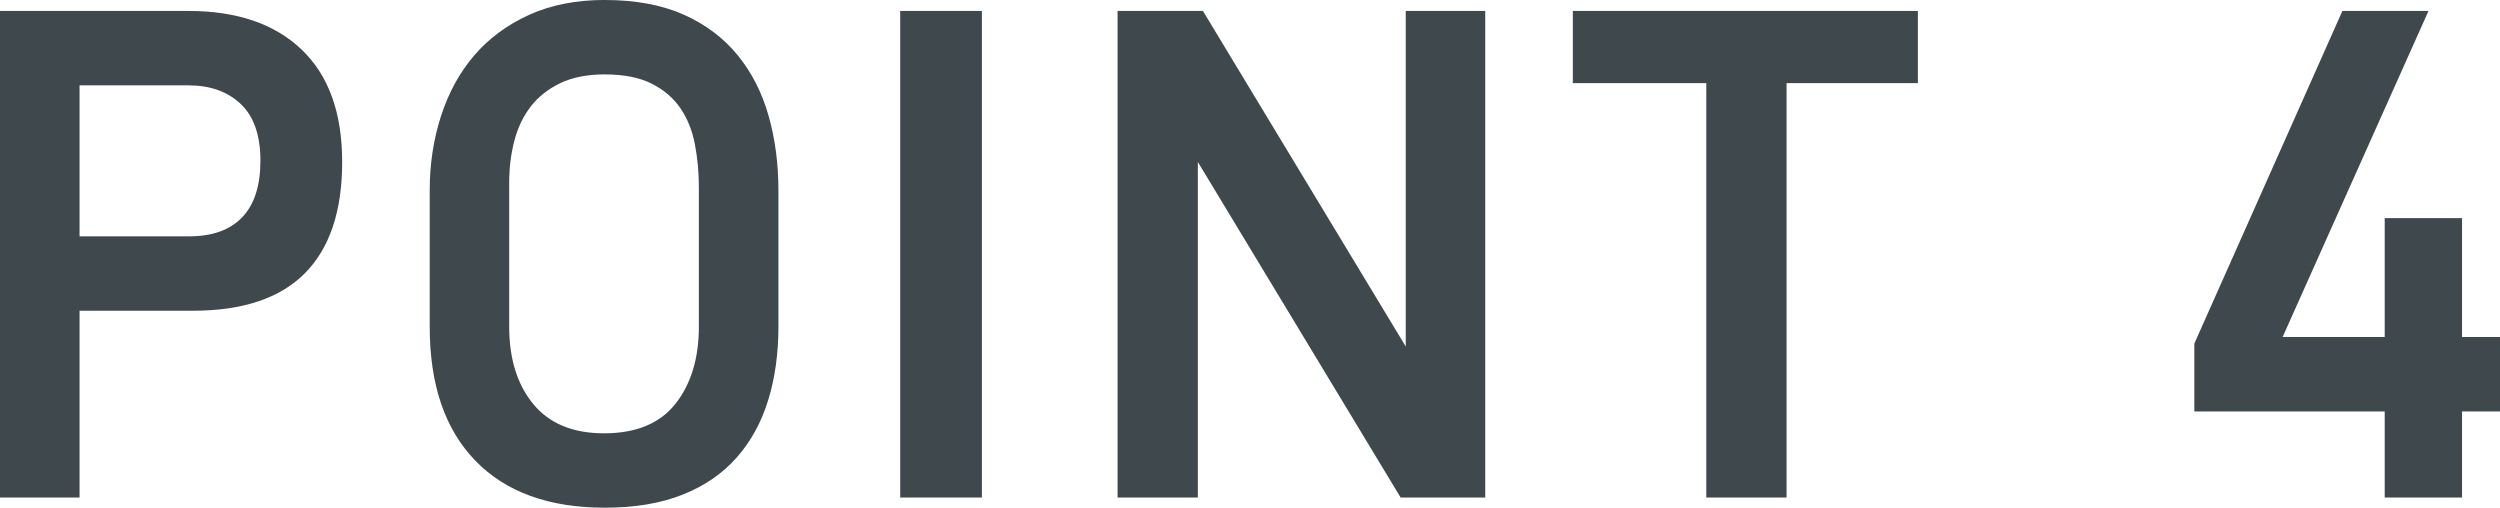
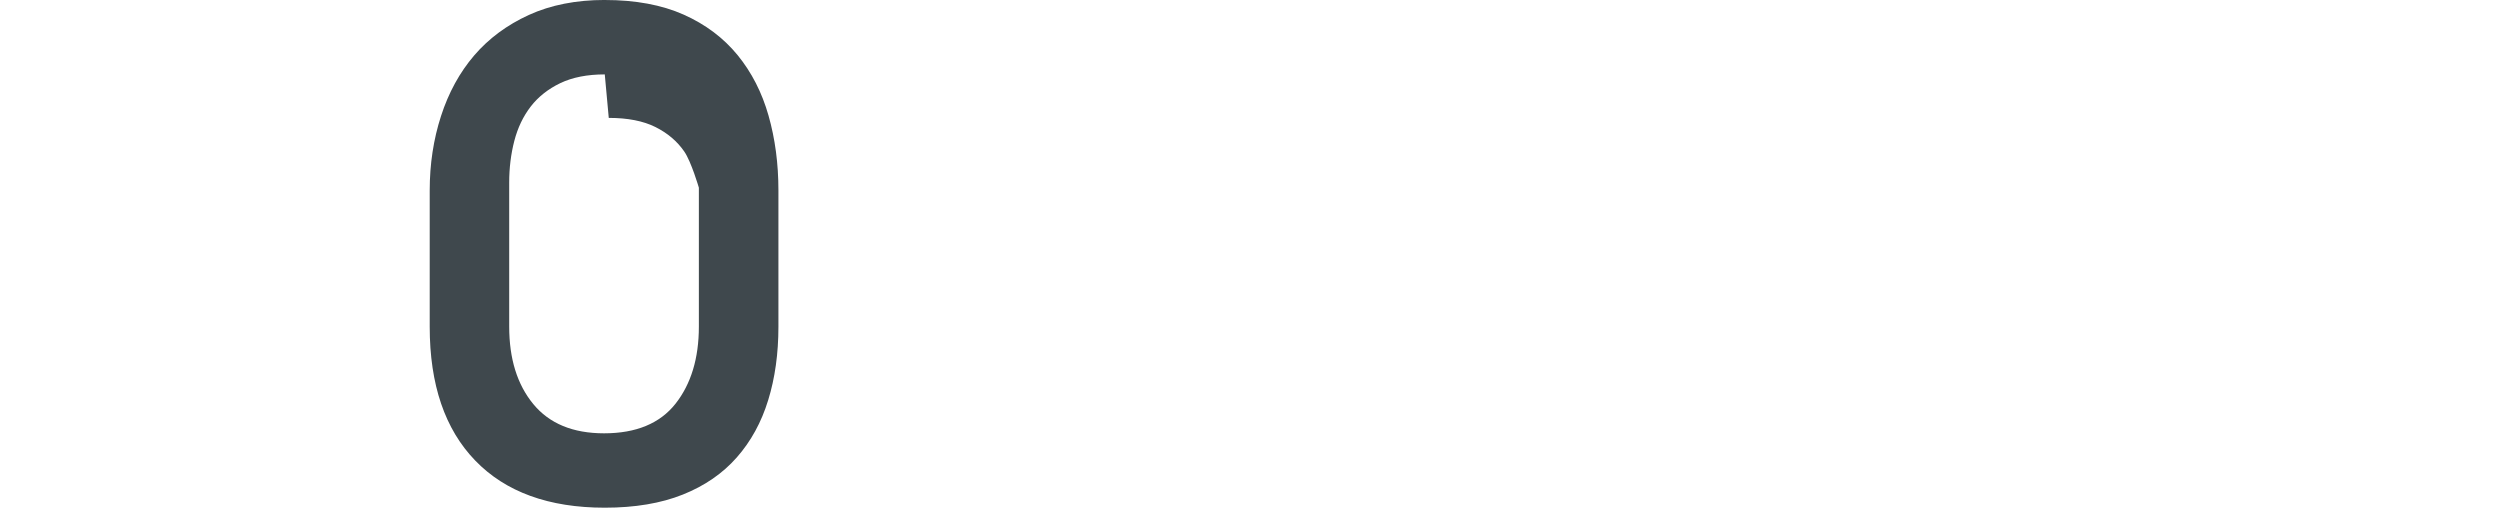
<svg xmlns="http://www.w3.org/2000/svg" id="_レイヤー_2" viewBox="0 0 77.715 15.783">
  <defs>
    <style>.cls-1{fill:#3f484d;}</style>
  </defs>
  <g id="_レイヤー_1-2">
-     <path class="cls-1" d="m10.637,5.034c0,1.527-.387,2.68-1.157,3.458-.771.779-1.935,1.168-3.492,1.168h-3.515v5.806H0V.34h5.852c1.512,0,2.688.401,3.525,1.202.84.802,1.26,1.966,1.26,3.492Zm-2.541-.034c0-.789-.203-1.378-.611-1.766s-.953-.581-1.633-.581h-3.379v4.694h3.401c.726,0,1.277-.197,1.655-.593.378-.395.566-.979.566-1.755Z" />
-     <path class="cls-1" d="m18.8,0c.952,0,1.769.151,2.449.453.681.303,1.239.723,1.679,1.259.438.537.759,1.164.963,1.883.204.718.307,1.493.307,2.324v4.24c0,.832-.106,1.592-.318,2.279-.211.688-.536,1.281-.975,1.78s-.998.884-1.678,1.156c-.681.272-1.49.408-2.427.408-1.739,0-3.081-.487-4.025-1.463-.944-.975-1.417-2.361-1.417-4.161v-4.24c0-.816.117-1.588.352-2.313s.578-1.353,1.031-1.882c.454-.529,1.021-.948,1.701-1.259.68-.31,1.467-.465,2.358-.465Zm0,2.313c-.544,0-1.005.091-1.384.272-.377.182-.684.424-.918.727-.234.304-.404.659-.51,1.068-.106.409-.159.841-.159,1.295v4.477c0,1,.249,1.803.749,2.409.498.605,1.231.909,2.199.909.998,0,1.738-.307,2.223-.921.482-.613.725-1.412.725-2.397v-4.317c0-.47-.041-.92-.124-1.352s-.235-.807-.454-1.125-.518-.572-.896-.761c-.378-.189-.862-.284-1.451-.284Z" />
-     <path class="cls-1" d="m27.984,15.466V.34h2.539v15.126h-2.539Z" />
-     <path class="cls-1" d="m43.54,15.466l-6.304-10.432v10.432h-2.495V.34h2.653l6.305,10.432V.34h2.471v15.126h-2.63Z" />
-     <path class="cls-1" d="m55.537,2.585v12.881h-2.495V2.585h-4.149V.34h10.726v2.245h-4.081Z" />
-     <path class="cls-1" d="m76.535,12.79v2.676h-2.404v-2.676h-5.918v-2.109L72.816.34h2.676l-4.535,10.137h3.174v-3.696h2.404v3.696h1.18v2.313h-1.18Z" />
+     <path class="cls-1" d="m18.8,0c.952,0,1.769.151,2.449.453.681.303,1.239.723,1.679,1.259.438.537.759,1.164.963,1.883.204.718.307,1.493.307,2.324v4.24c0,.832-.106,1.592-.318,2.279-.211.688-.536,1.281-.975,1.78s-.998.884-1.678,1.156c-.681.272-1.49.408-2.427.408-1.739,0-3.081-.487-4.025-1.463-.944-.975-1.417-2.361-1.417-4.161v-4.24c0-.816.117-1.588.352-2.313s.578-1.353,1.031-1.882c.454-.529,1.021-.948,1.701-1.259.68-.31,1.467-.465,2.358-.465Zm0,2.313c-.544,0-1.005.091-1.384.272-.377.182-.684.424-.918.727-.234.304-.404.659-.51,1.068-.106.409-.159.841-.159,1.295v4.477c0,1,.249,1.803.749,2.409.498.605,1.231.909,2.199.909.998,0,1.738-.307,2.223-.921.482-.613.725-1.412.725-2.397v-4.317s-.235-.807-.454-1.125-.518-.572-.896-.761c-.378-.189-.862-.284-1.451-.284Z" />
  </g>
</svg>